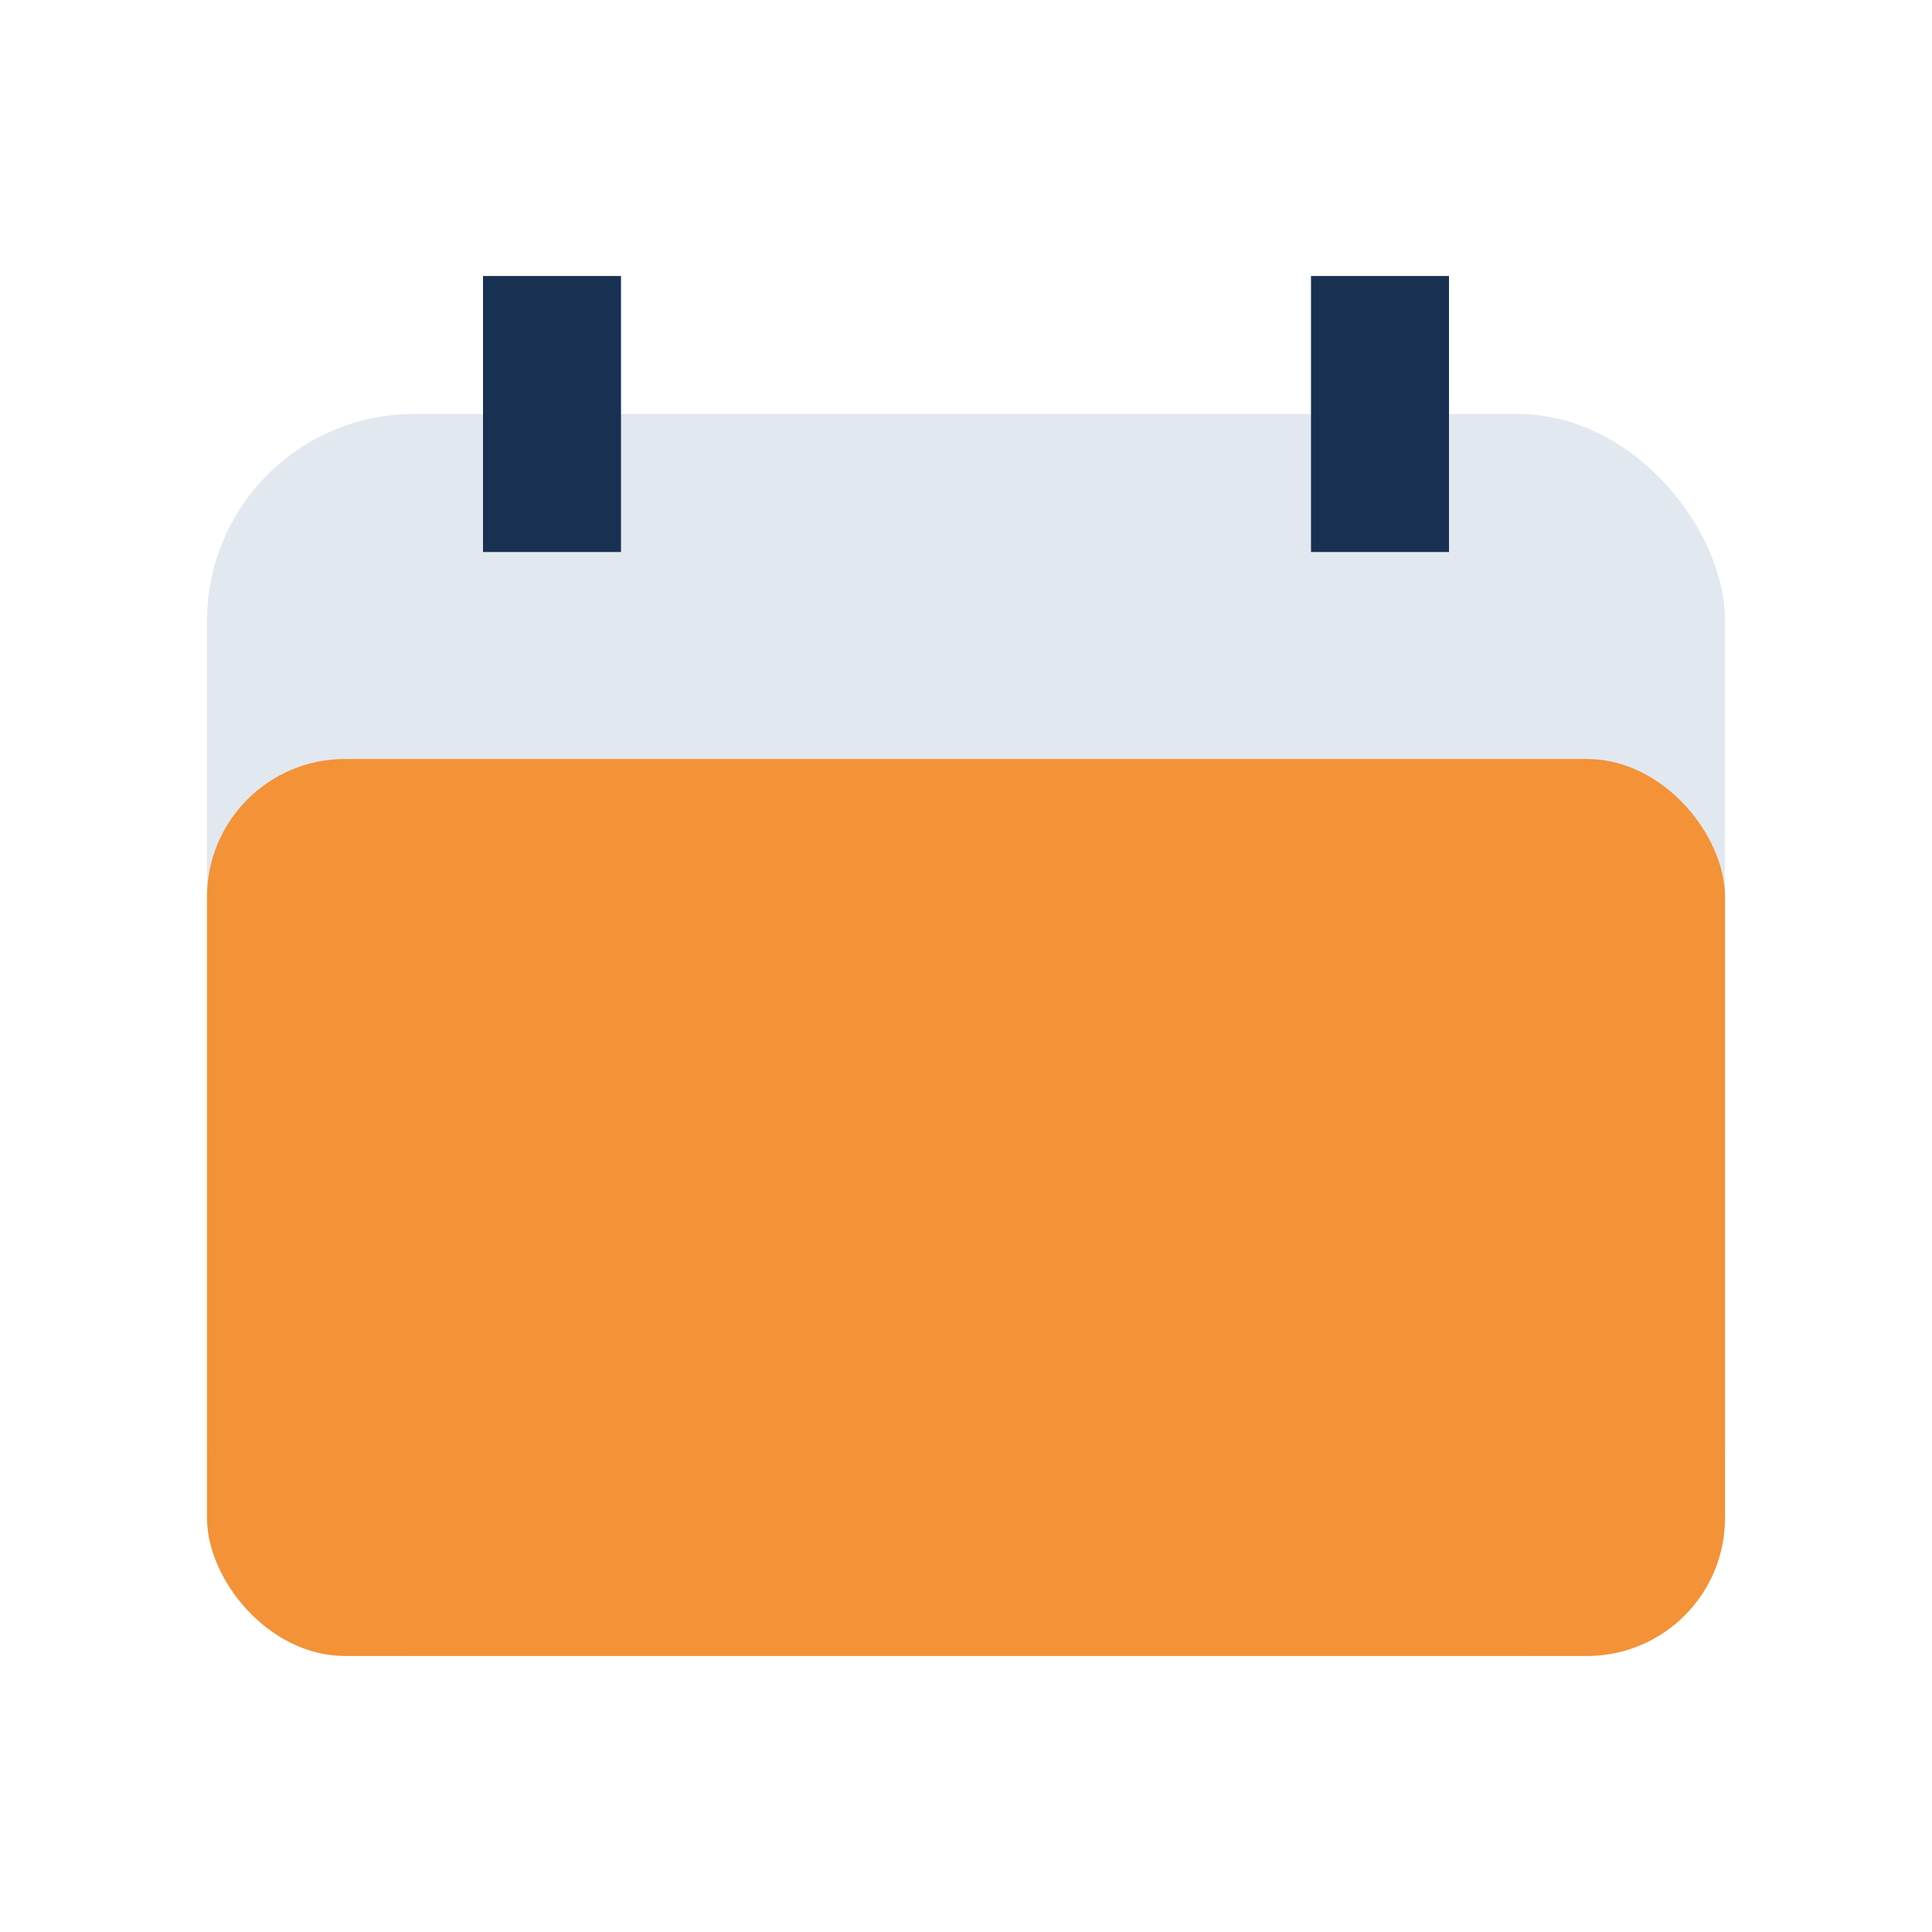
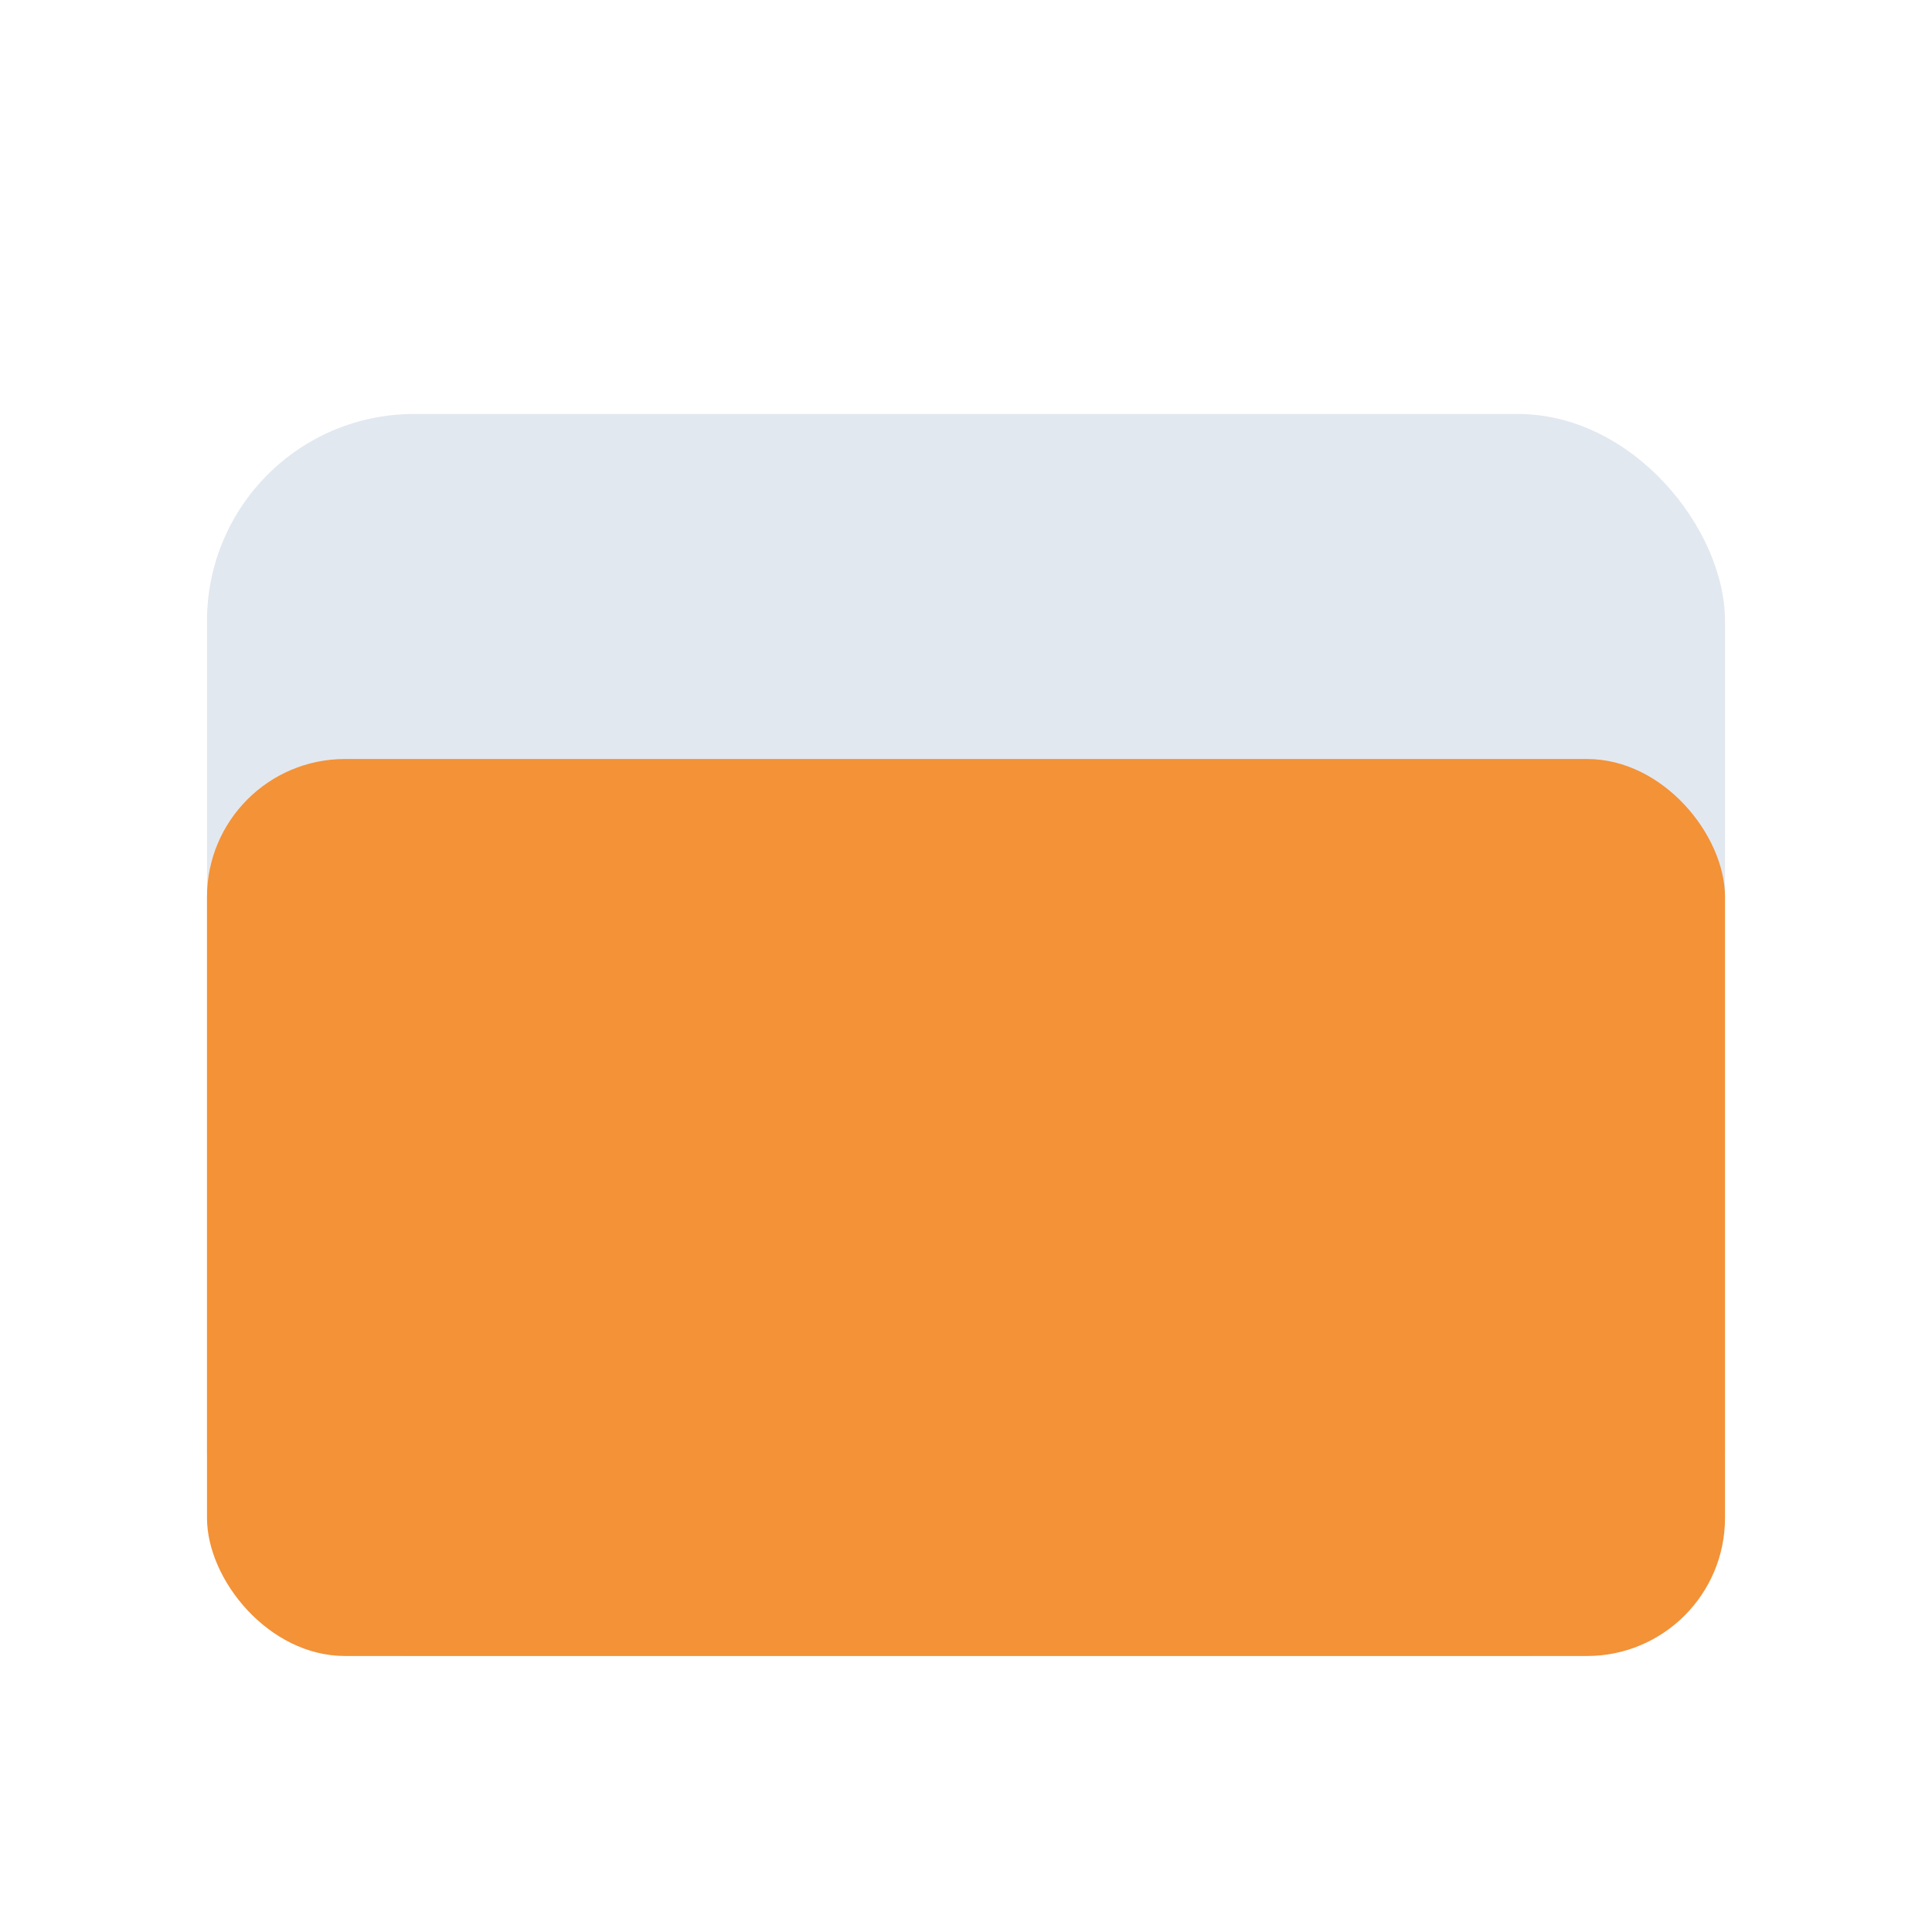
<svg xmlns="http://www.w3.org/2000/svg" width="28" height="28" viewBox="0 0 28 28">
  <rect x="3" y="6" width="22" height="18" rx="3" fill="#E2E8F0" />
  <rect x="3" y="11" width="22" height="13" rx="2" fill="#F39237" />
-   <path d="M8 4v4M20 4v4" stroke="#183153" stroke-width="2" />
</svg>